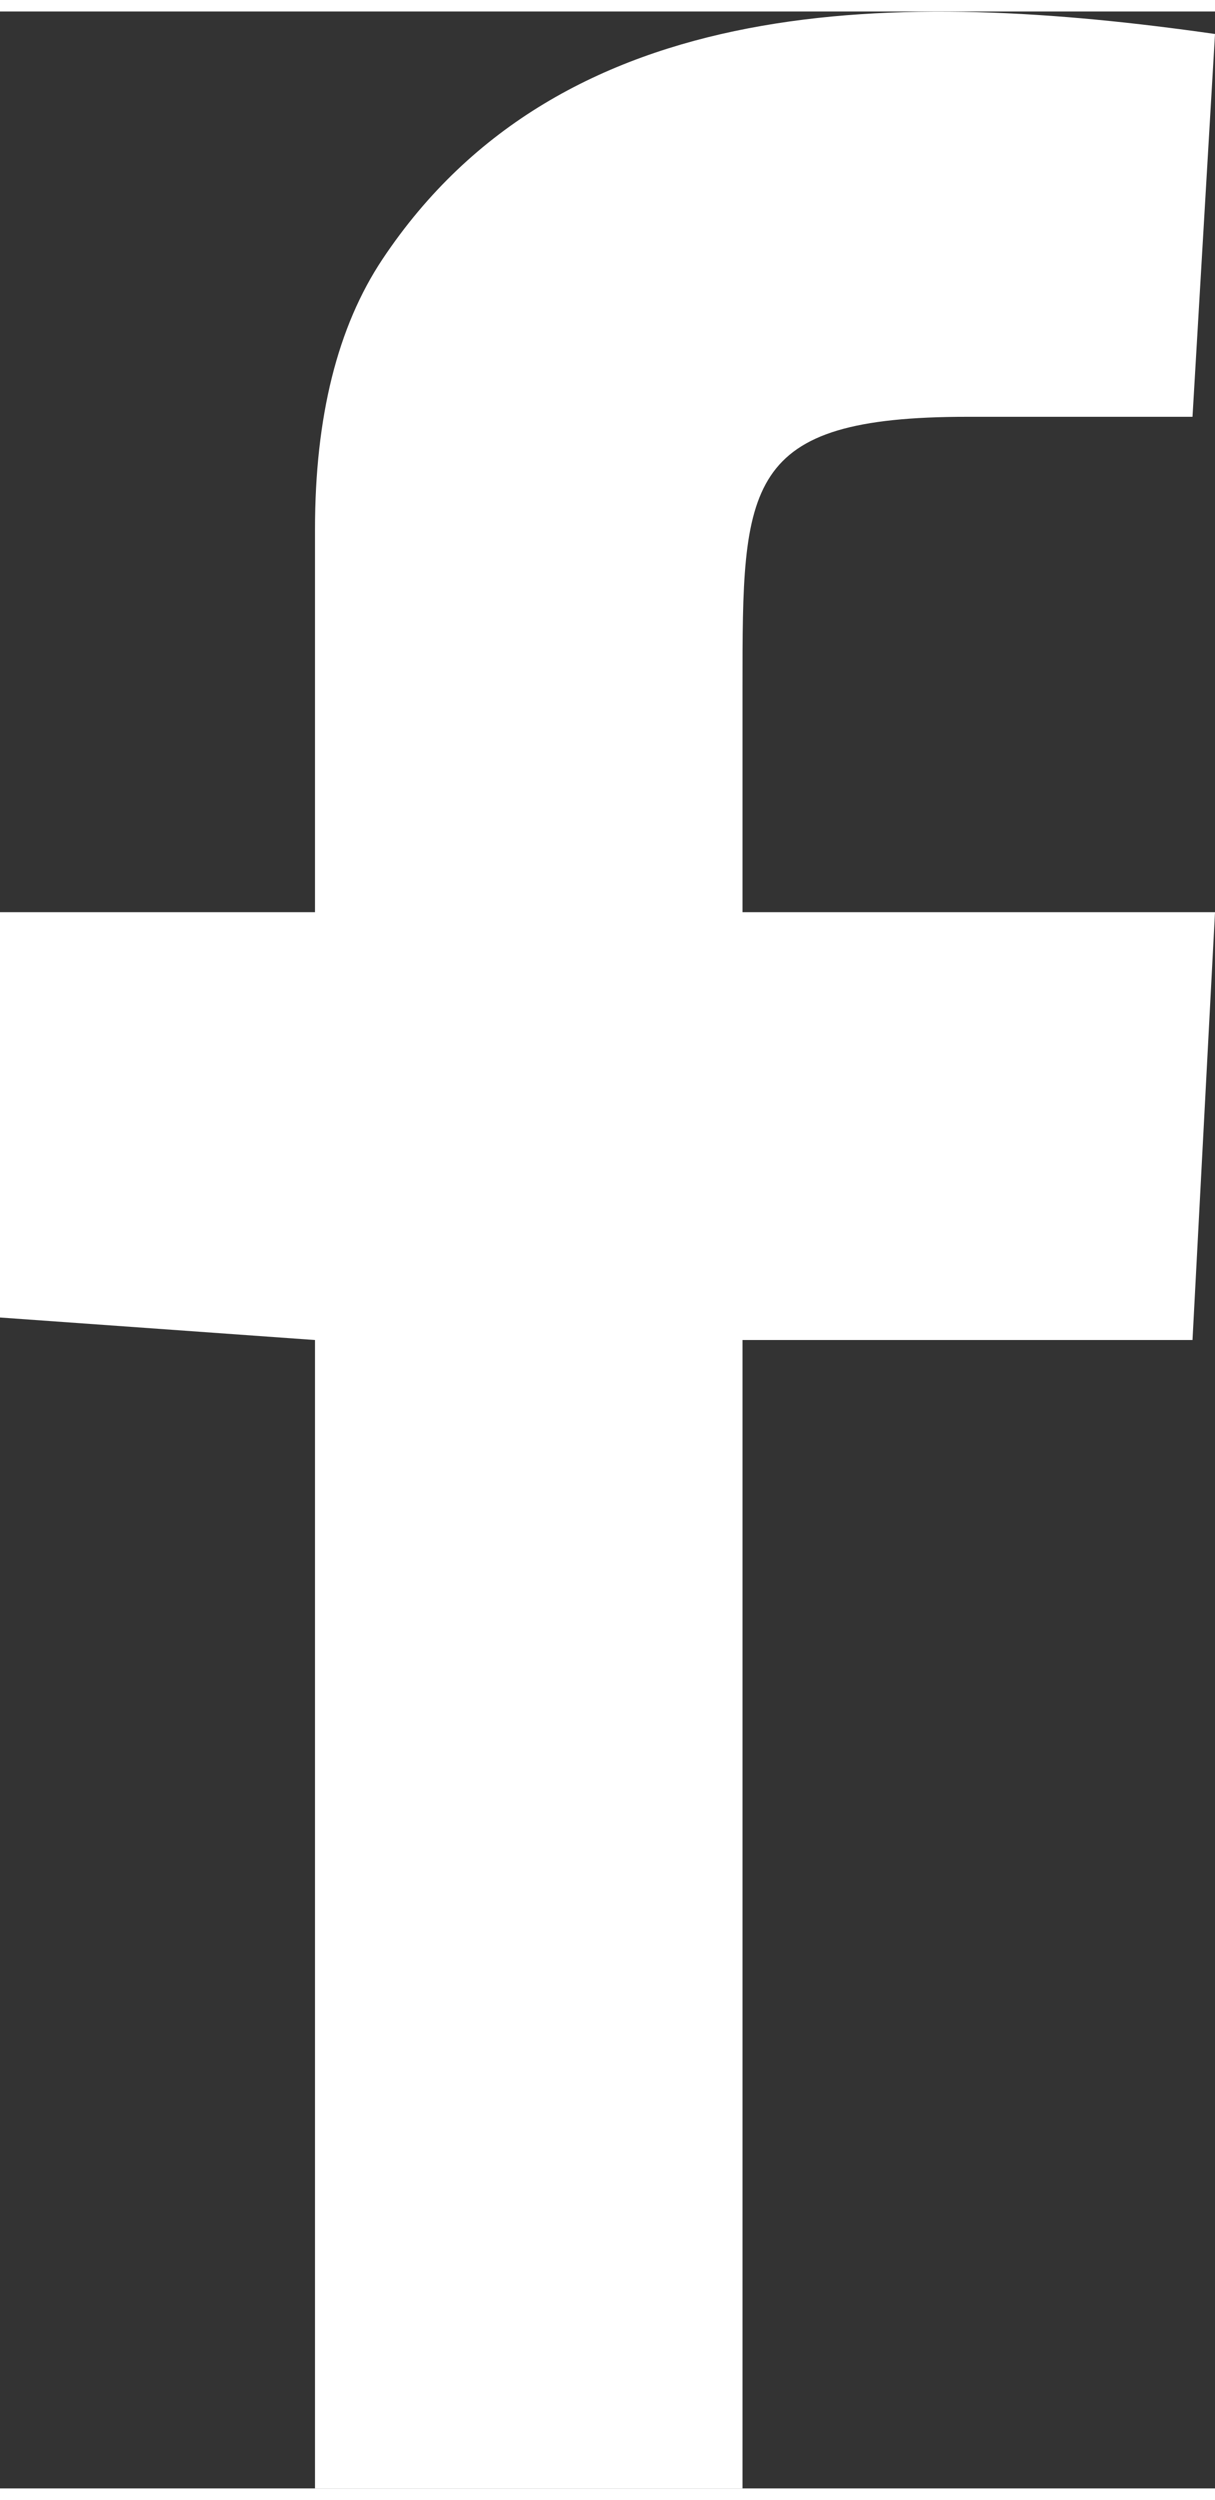
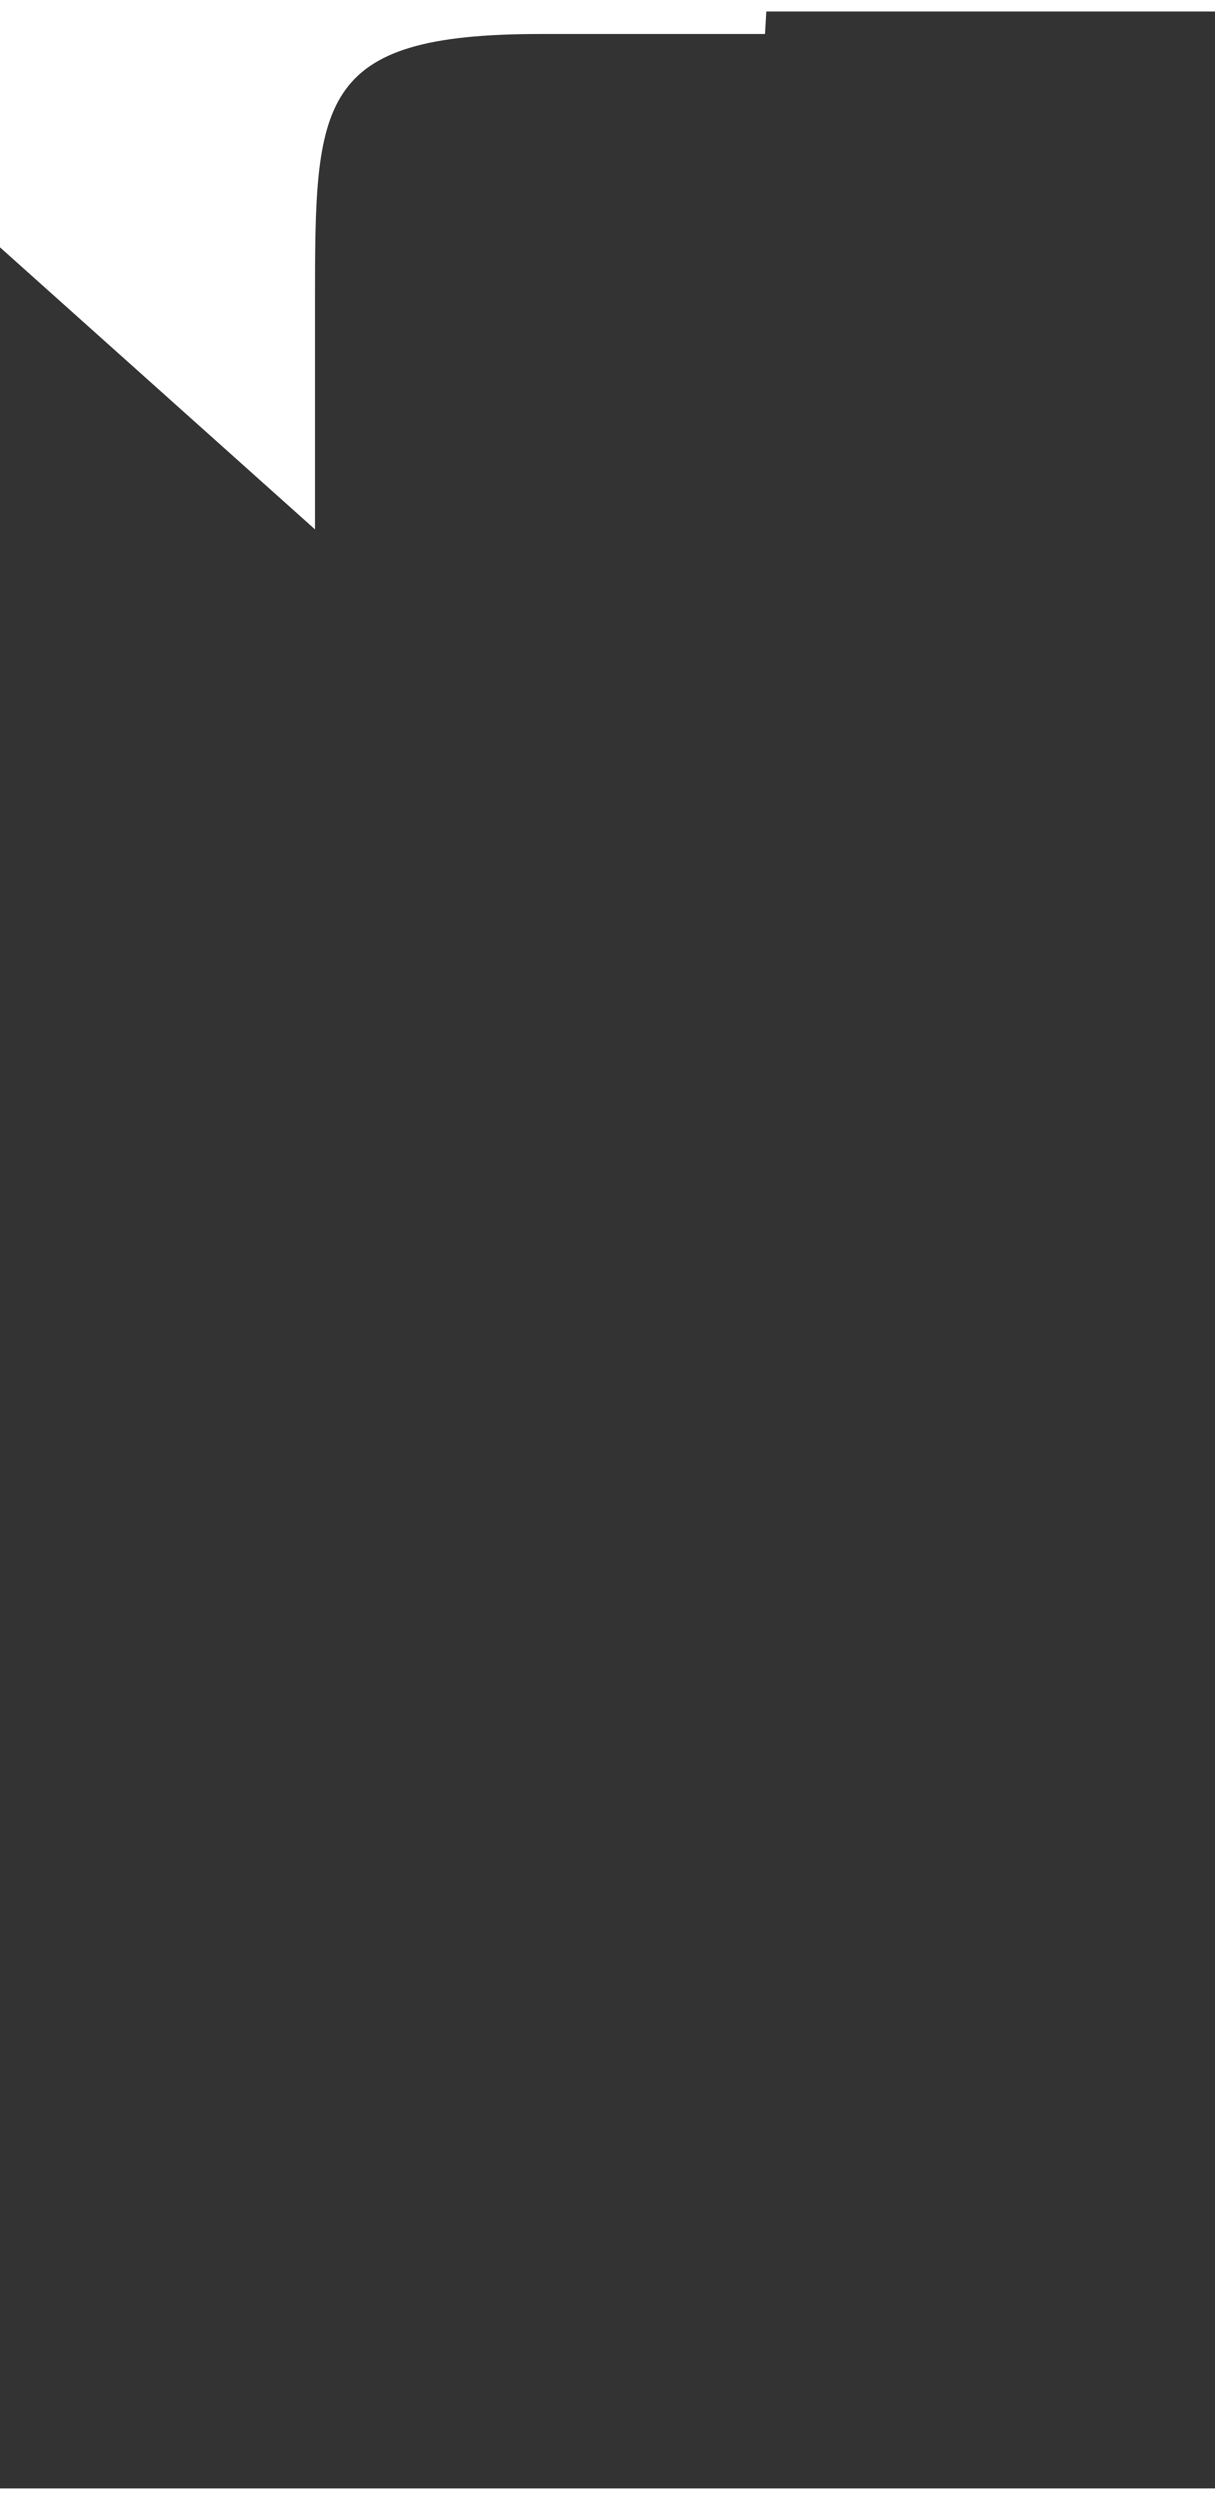
<svg xmlns="http://www.w3.org/2000/svg" xml:space="preserve" width="4.864cm" height="10cm" version="1.1" style="shape-rendering:geometricPrecision; text-rendering:geometricPrecision; image-rendering:optimizeQuality; fill-rule:evenodd; clip-rule:evenodd" viewBox="0 0 54 110">
  <rect x="0" y="0" width="54" height="110" fill="#333333" stroke="none" />
  <defs>
    <style type="text/css">
   
    .fil0 {fill:white}
   
  </style>
  </defs>
  <g id="Ebene_x0020_1">
-     <path class="fil0" d="M14 23l0 17 -14 0 0 18 14 1 0 51 19 0 0 -26 0 -25 20 0 1 -19 -21 0c0,-3 0,-7 0,-10 0,-9 0,-12 10,-12 1,0 3,0 5,0 1,0 4,0 5,0l1 -17c-14,-2 -29,-2 -37,10 -2,3 -3,7 -3,12z" />
+     <path class="fil0" d="M14 23c0,-3 0,-7 0,-10 0,-9 0,-12 10,-12 1,0 3,0 5,0 1,0 4,0 5,0l1 -17c-14,-2 -29,-2 -37,10 -2,3 -3,7 -3,12z" />
  </g>
</svg>